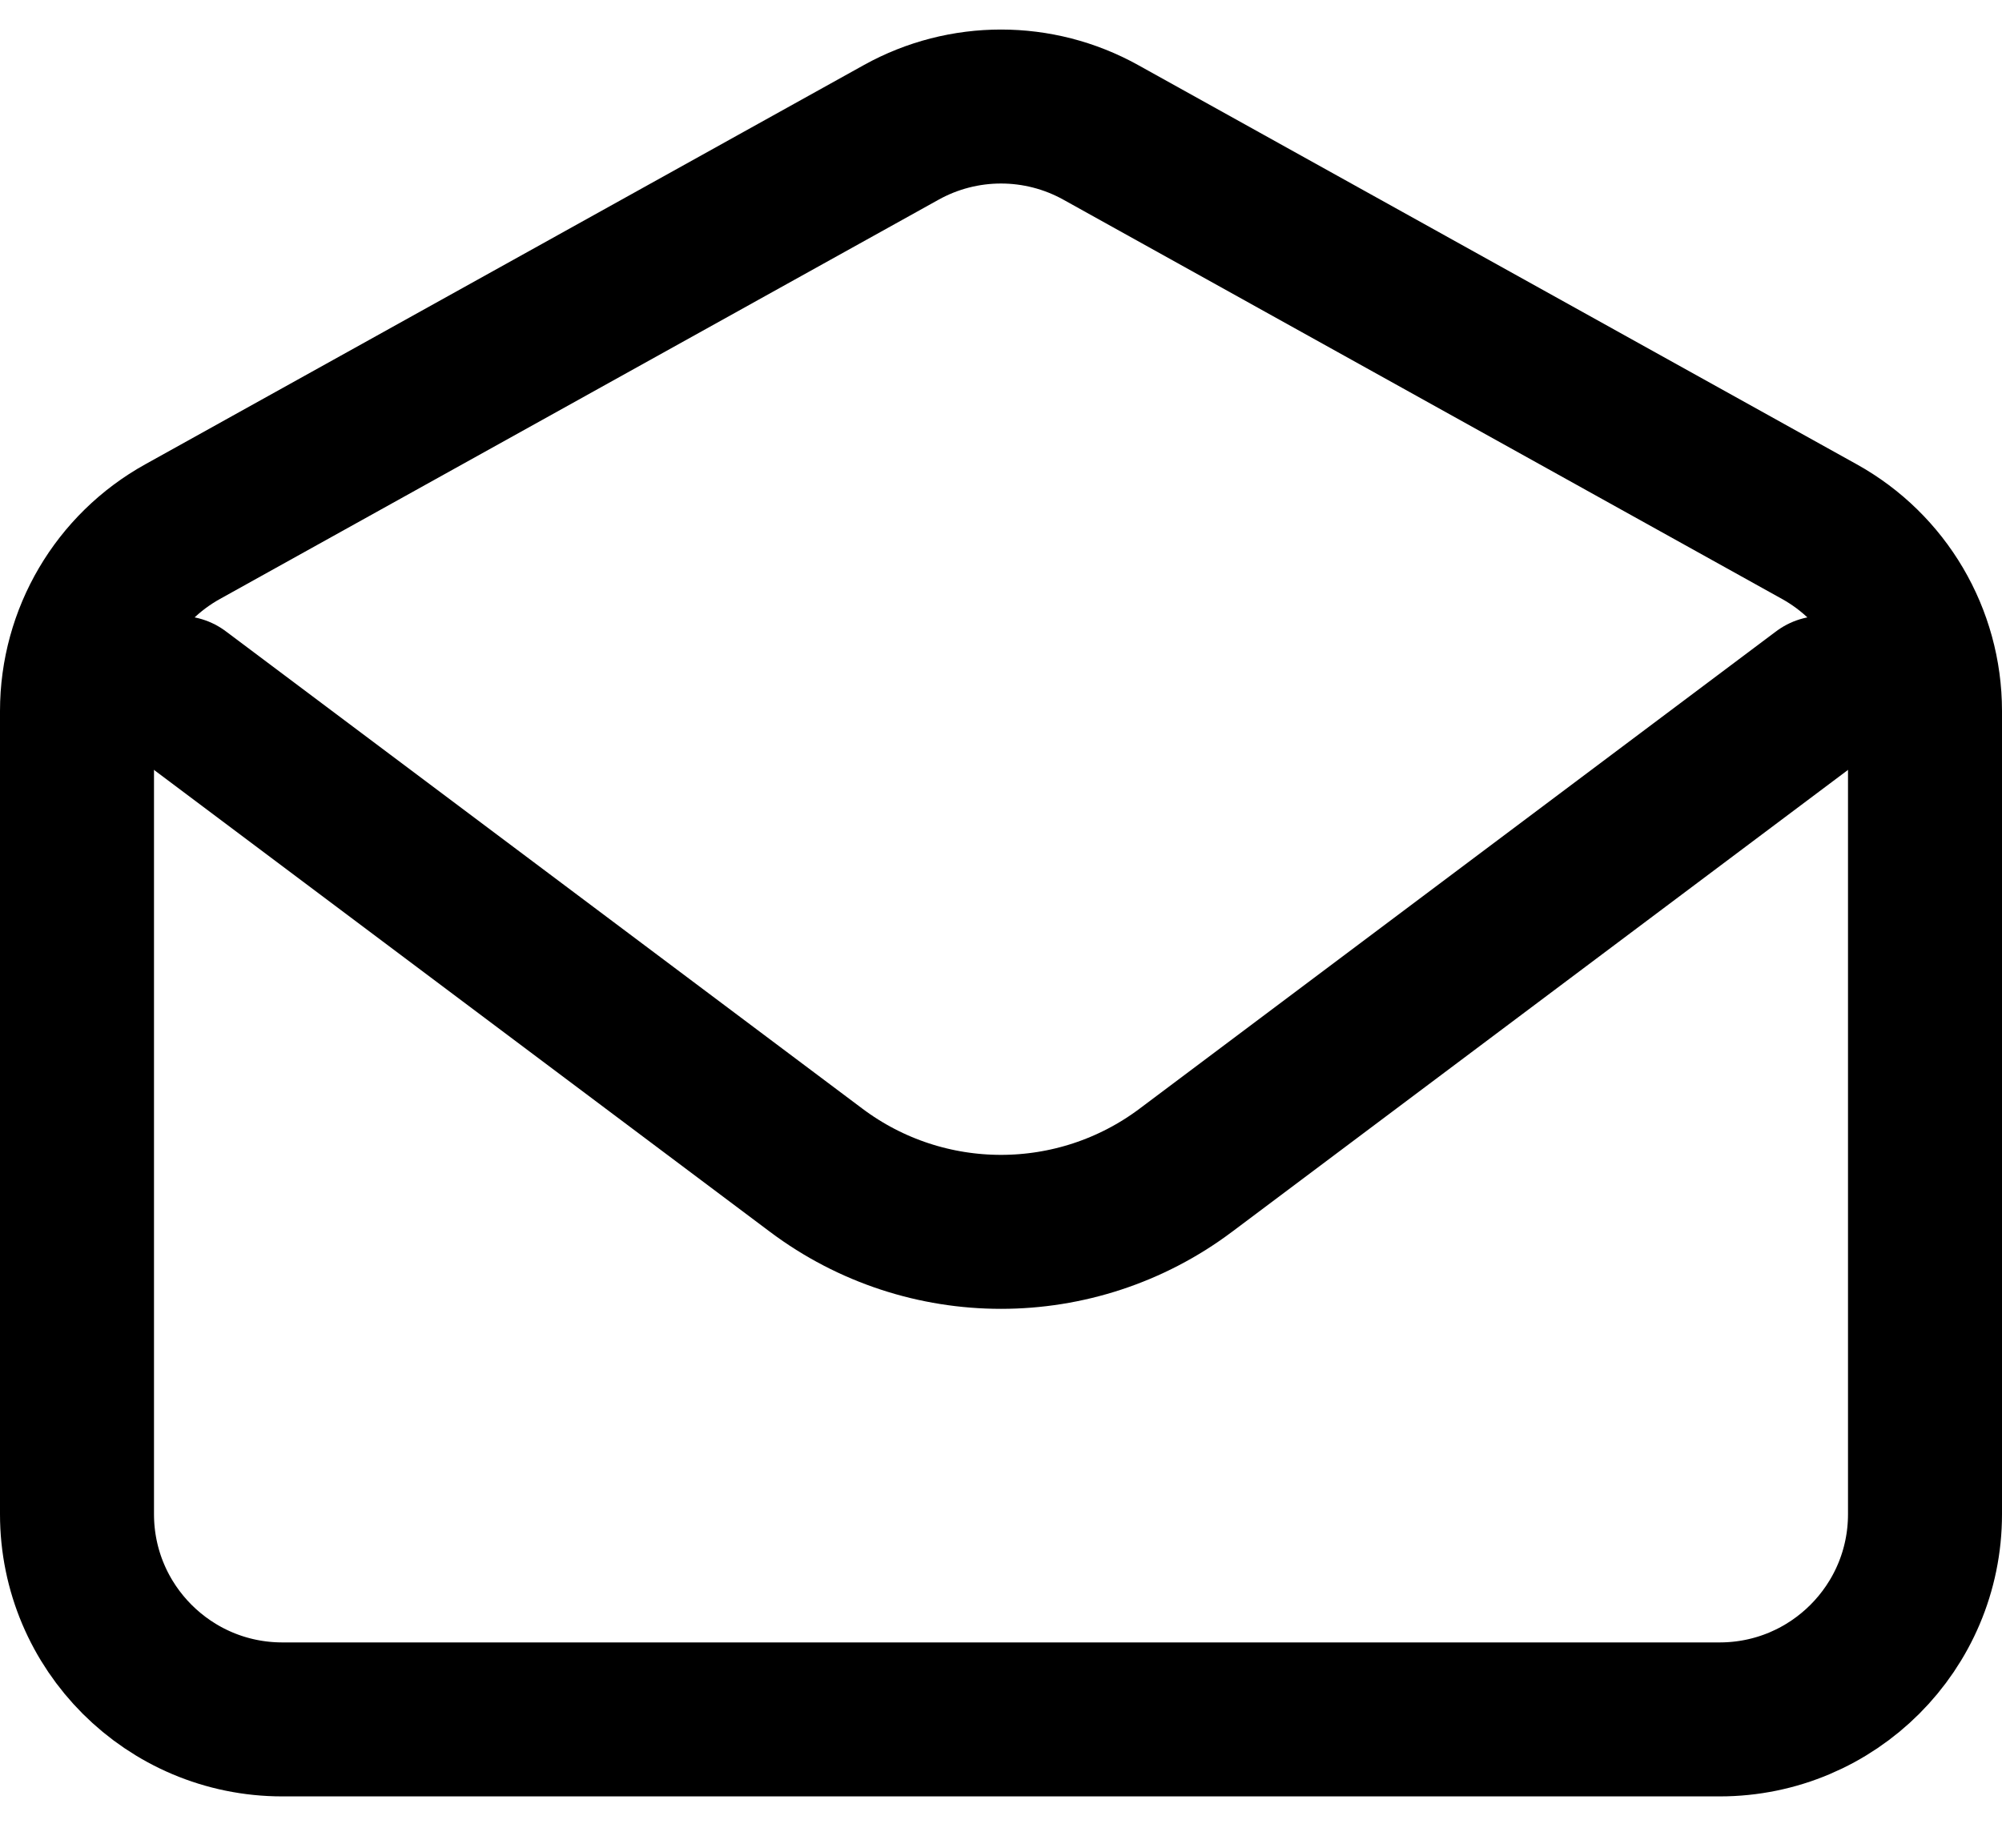
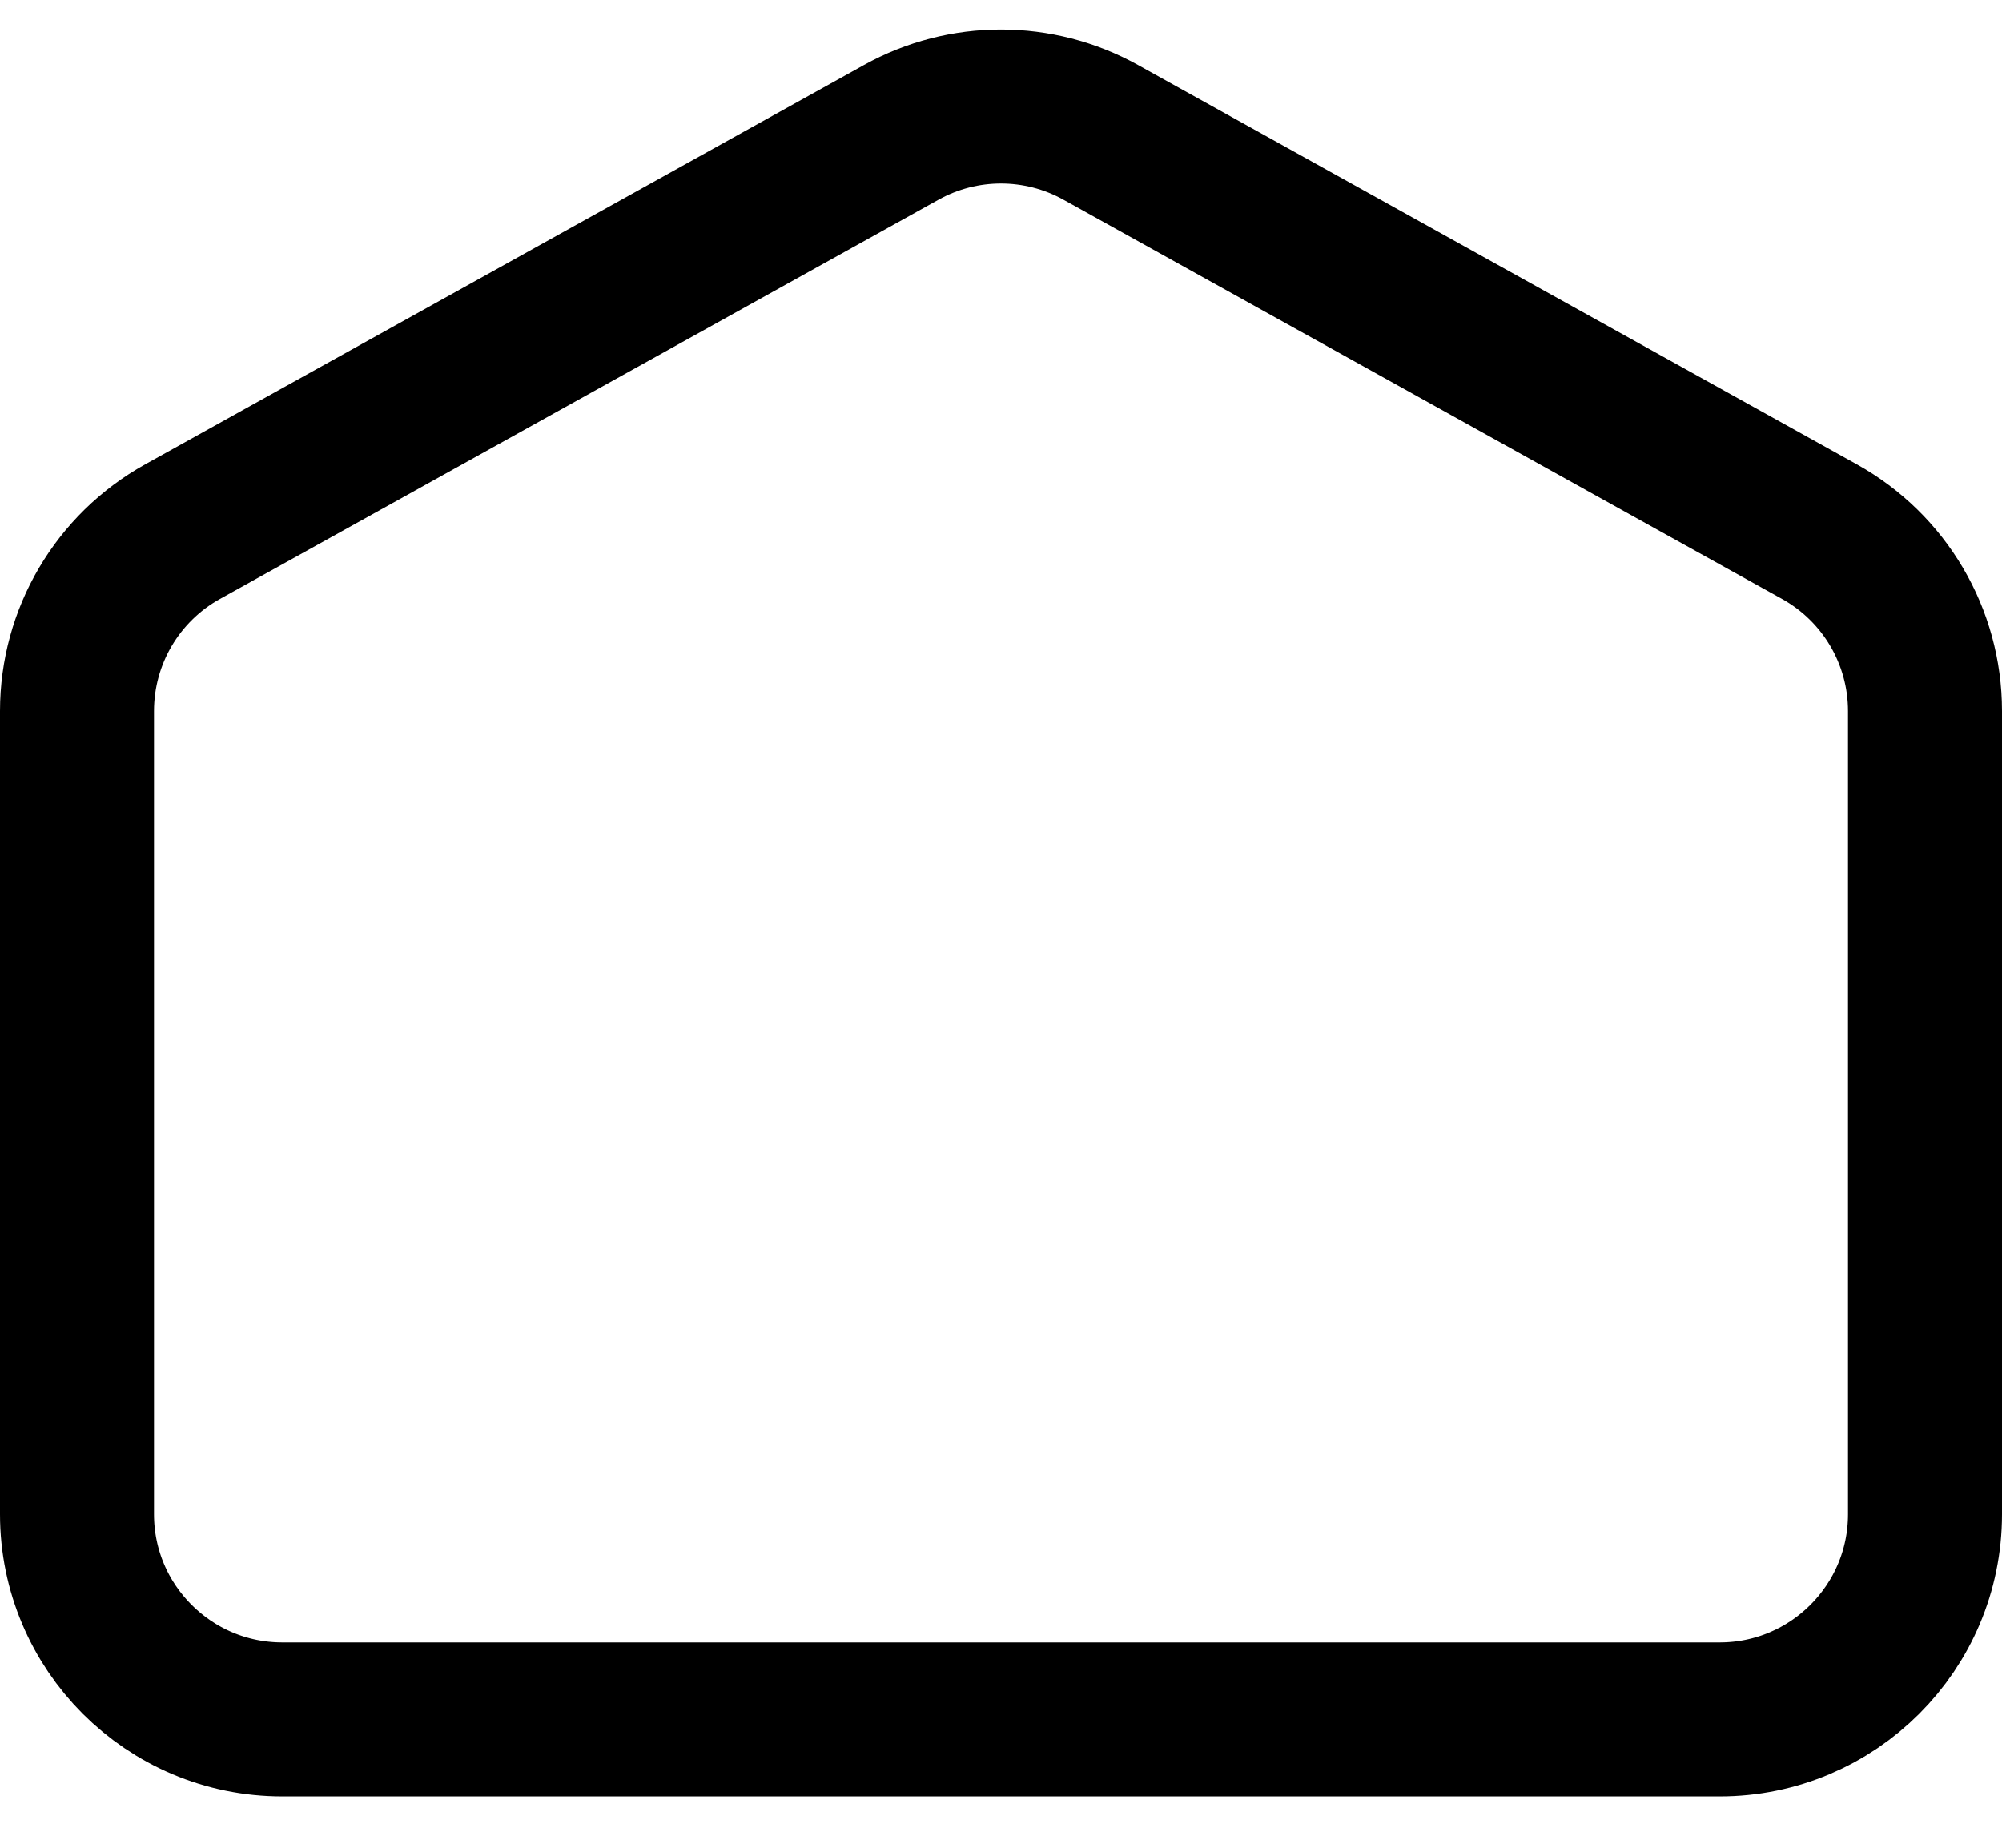
<svg xmlns="http://www.w3.org/2000/svg" width="26" height="24" viewBox="0 0 26 24" fill="none">
-   <path d="M2.333 9L10.6 15.2C12.022 16.267 13.978 16.267 15.4 15.2L23.667 9" stroke="black" stroke-width="2" stroke-linecap="round" stroke-linejoin="round" />
  <path d="M1 9.236C1 8.267 1.525 7.375 2.372 6.905L11.705 1.719C12.51 1.272 13.49 1.272 14.295 1.719L23.628 6.905C24.475 7.375 25 8.267 25 9.236V19.667C25 21.139 23.806 22.333 22.333 22.333H3.667C2.194 22.333 1 21.139 1 19.667V9.236Z" stroke="black" stroke-width="2" stroke-linecap="round" />
</svg>